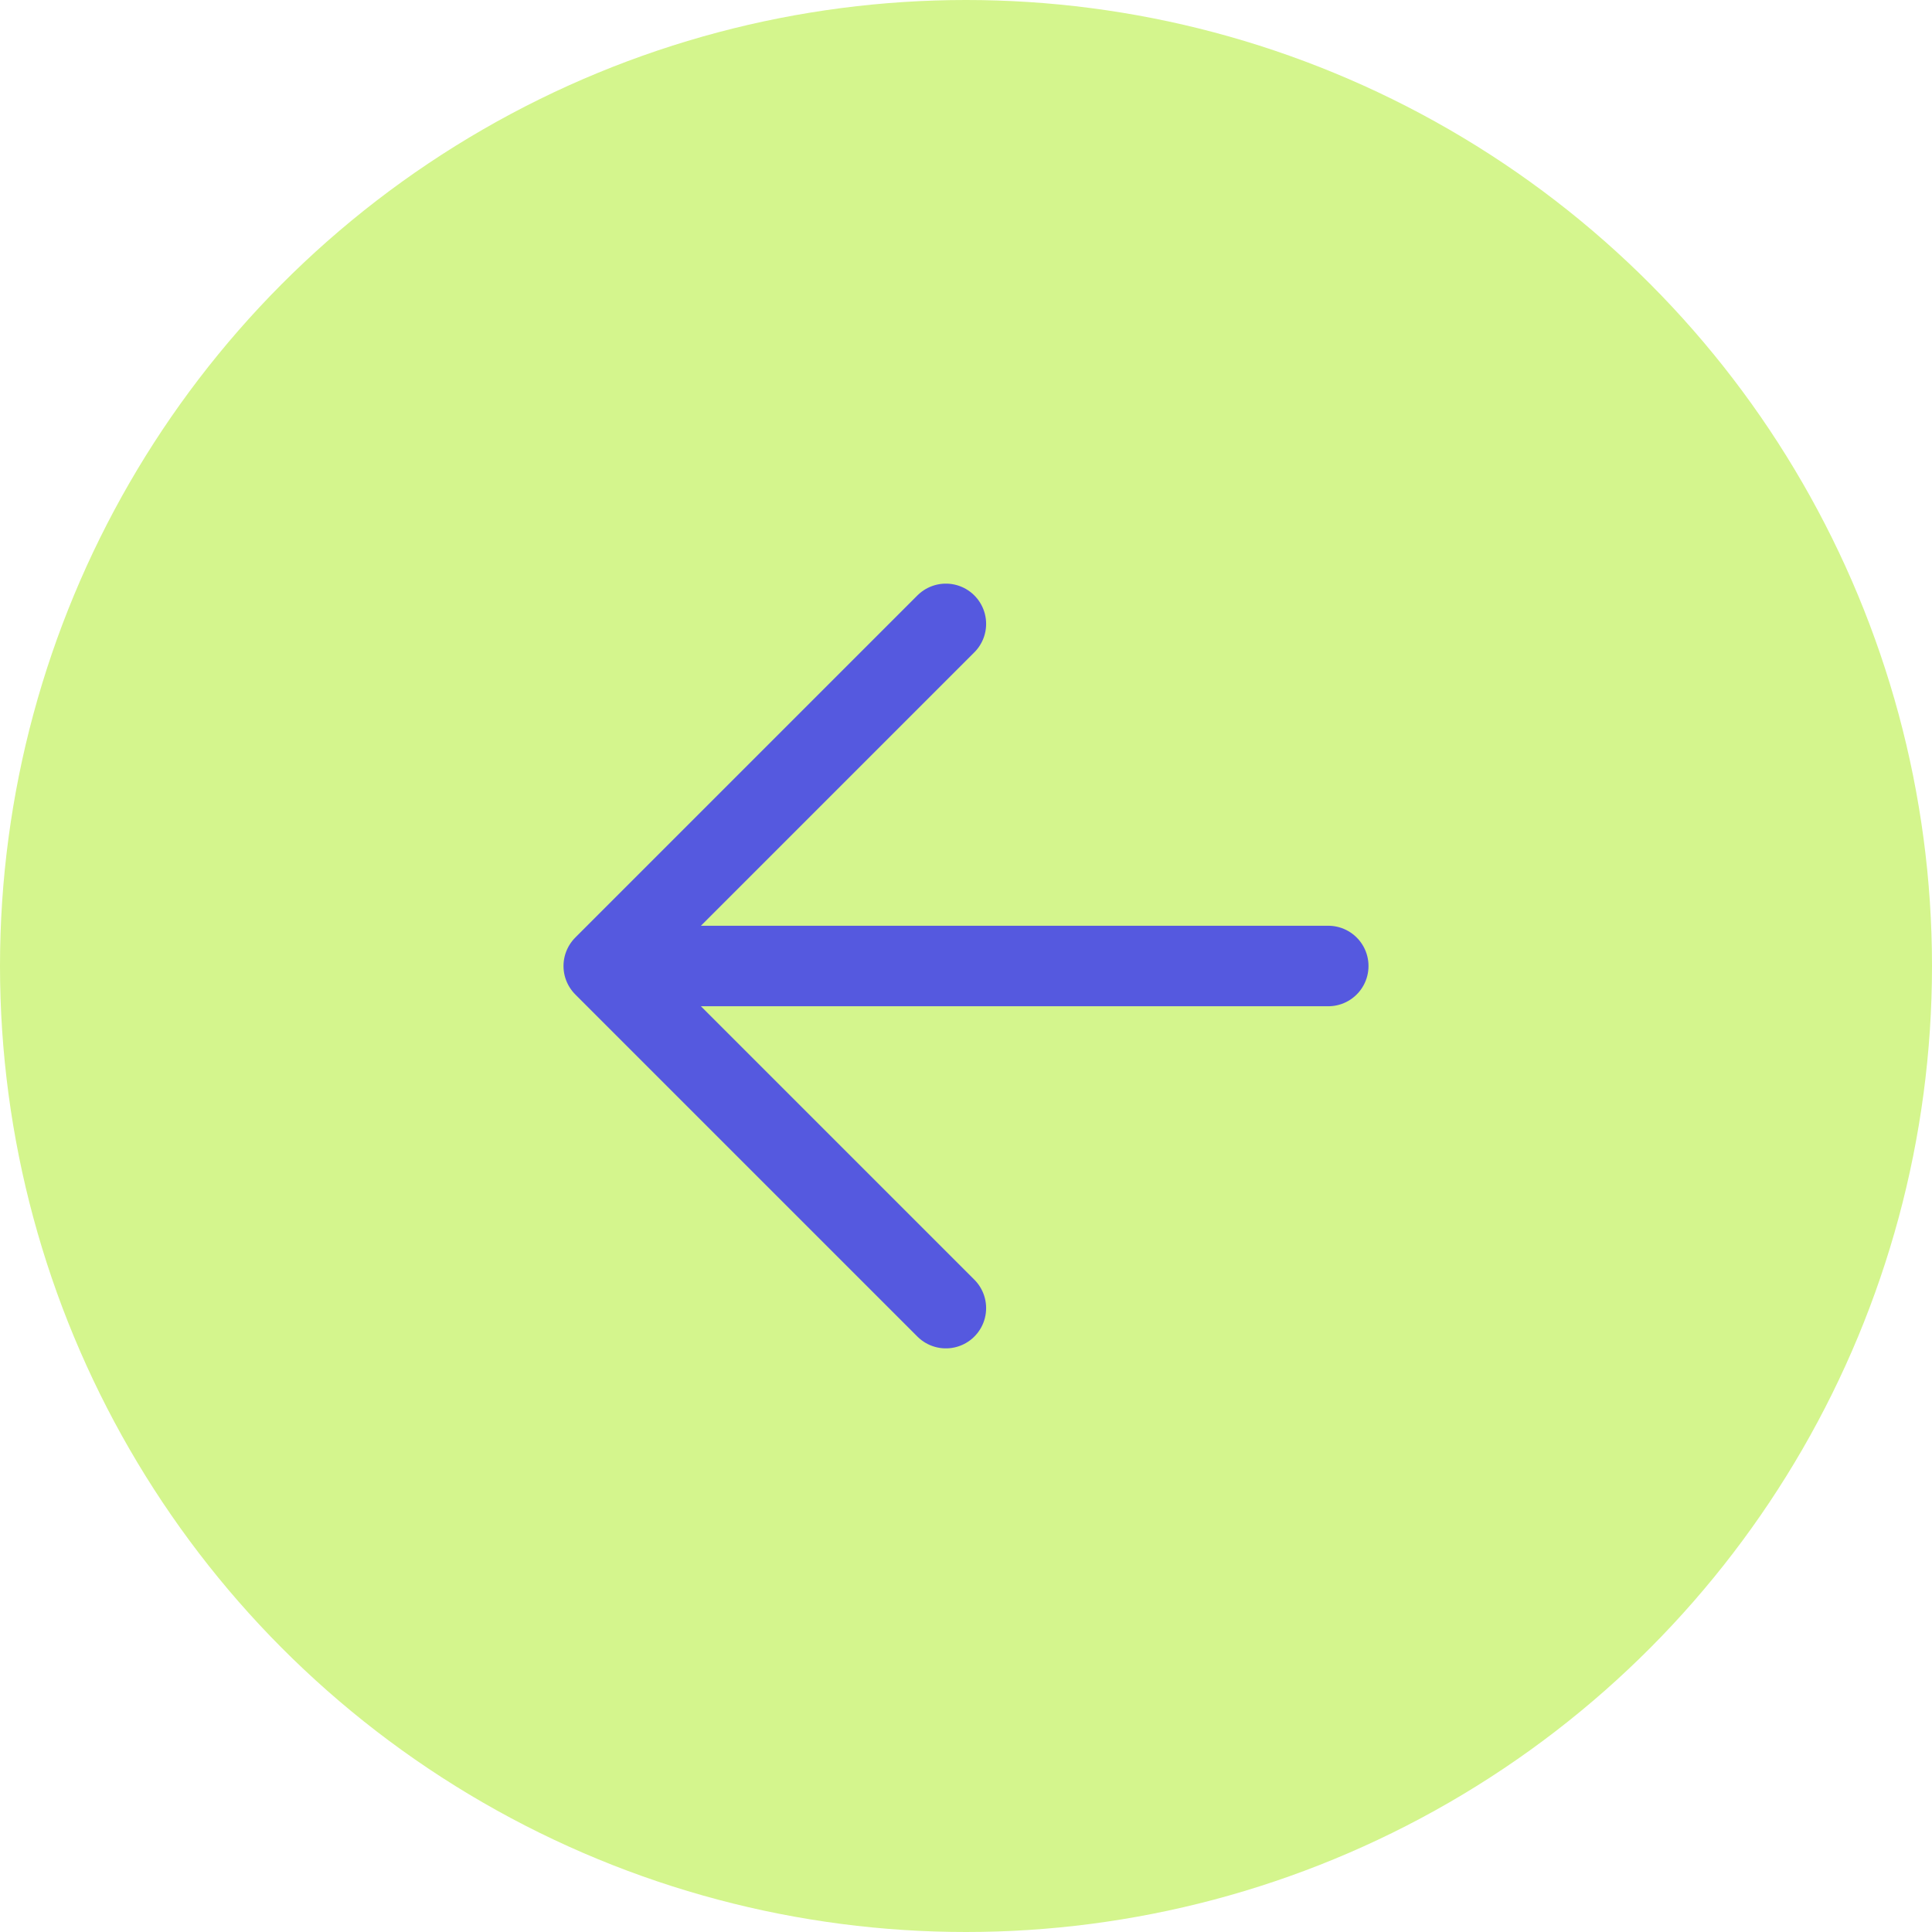
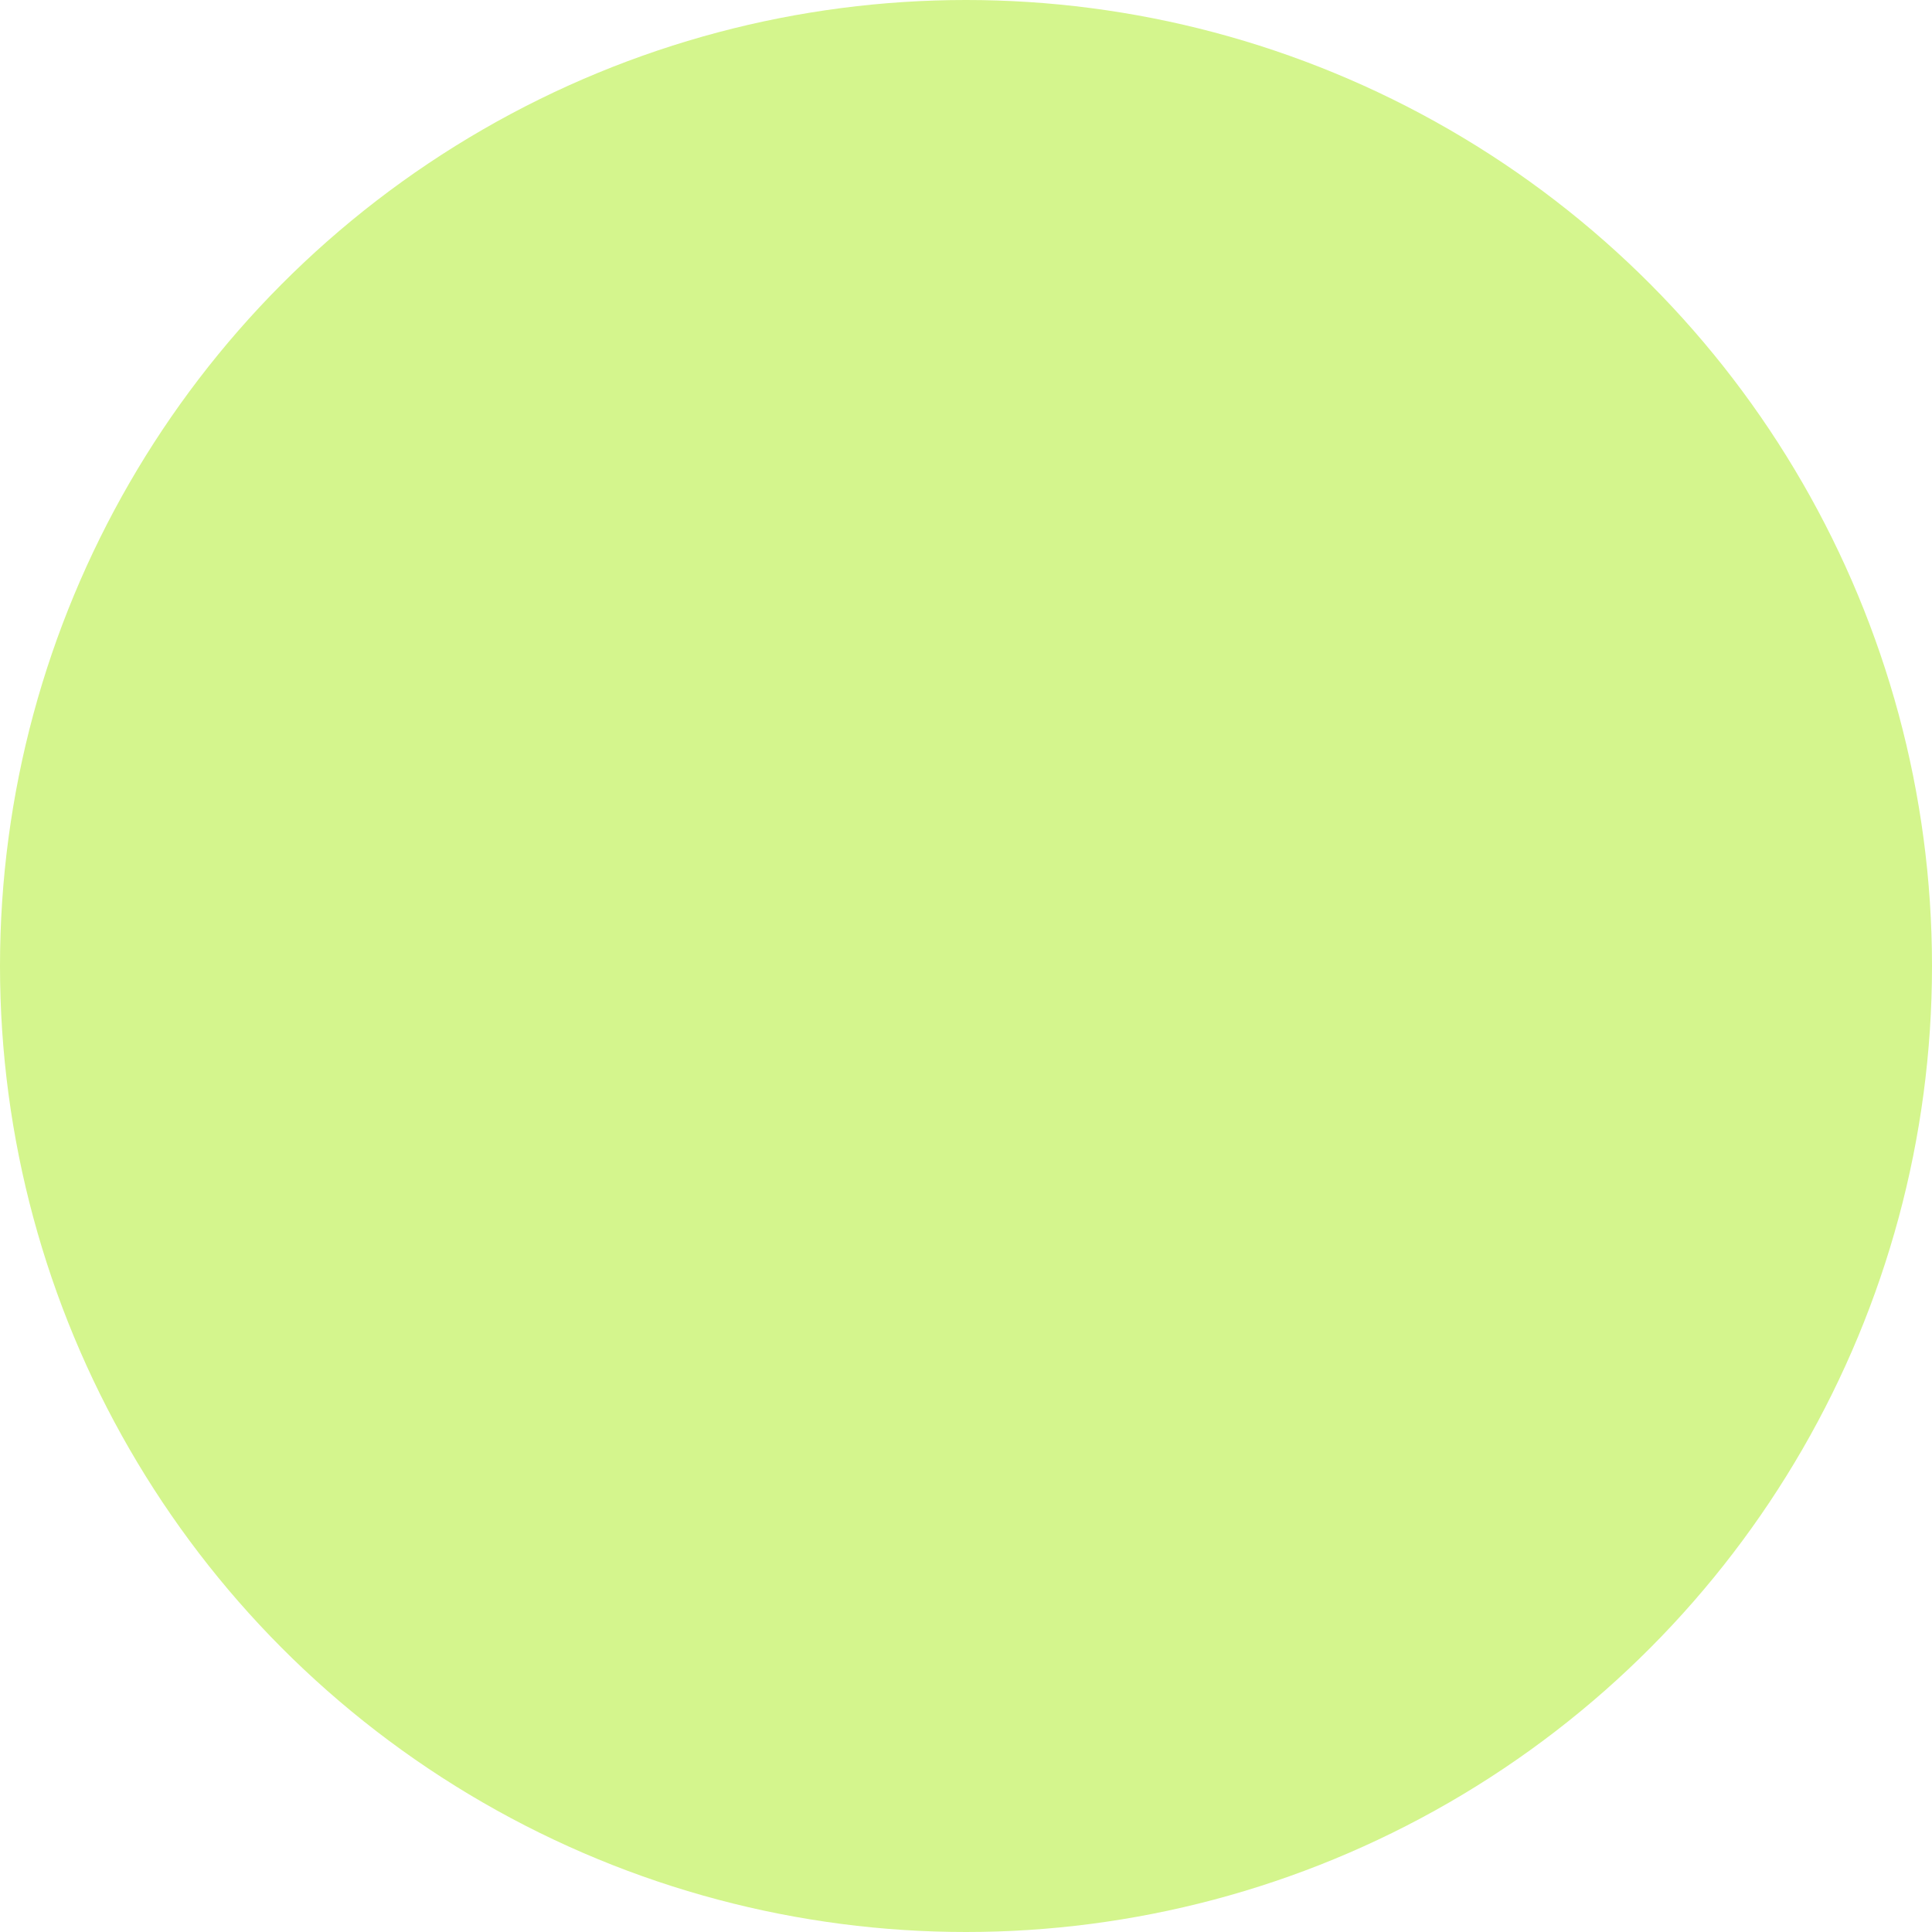
<svg xmlns="http://www.w3.org/2000/svg" width="48" height="48" viewBox="0 0 48 48" fill="none">
  <g opacity="1">
    <circle cx="24" cy="24" r="24" transform="matrix(-1 0 0 1 48 0)" fill="#D4F58D" />
-     <path d="M33 24L15 24M15 24L23.5 32.5M15 24L23.5 15.5" stroke="#5559DF" stroke-width="2" stroke-linecap="round" stroke-linejoin="round" />
  </g>
</svg>